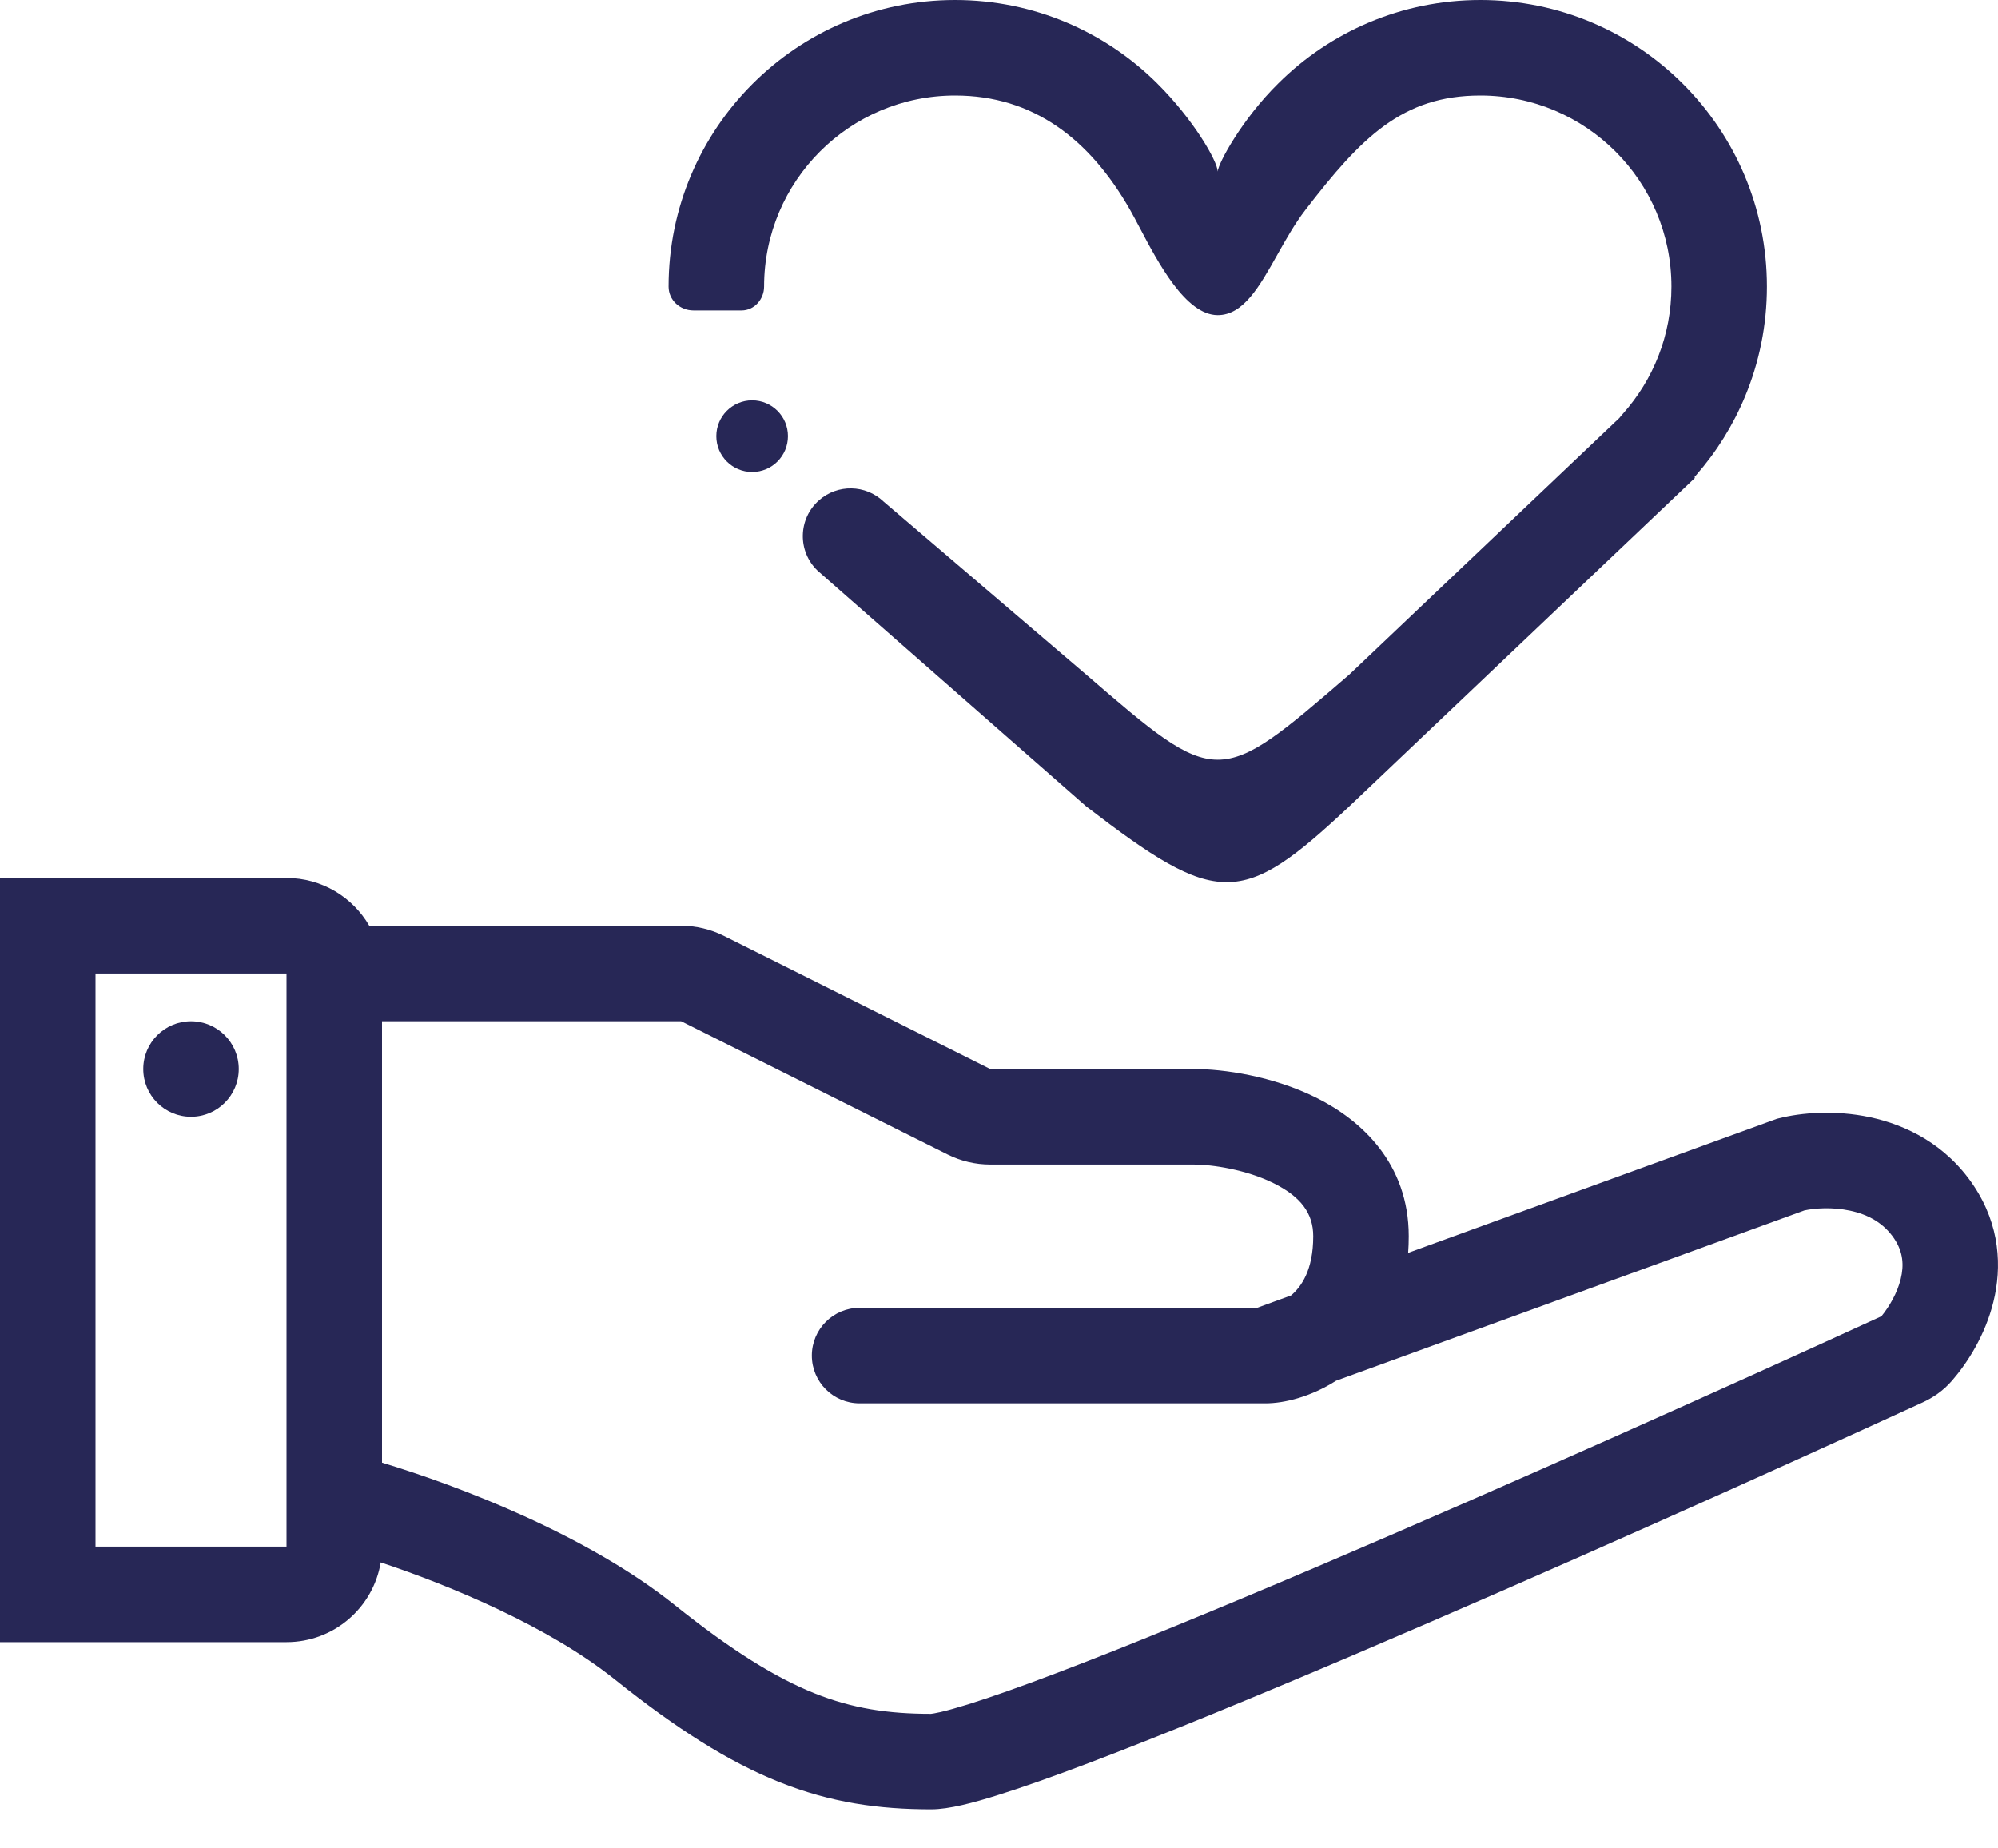
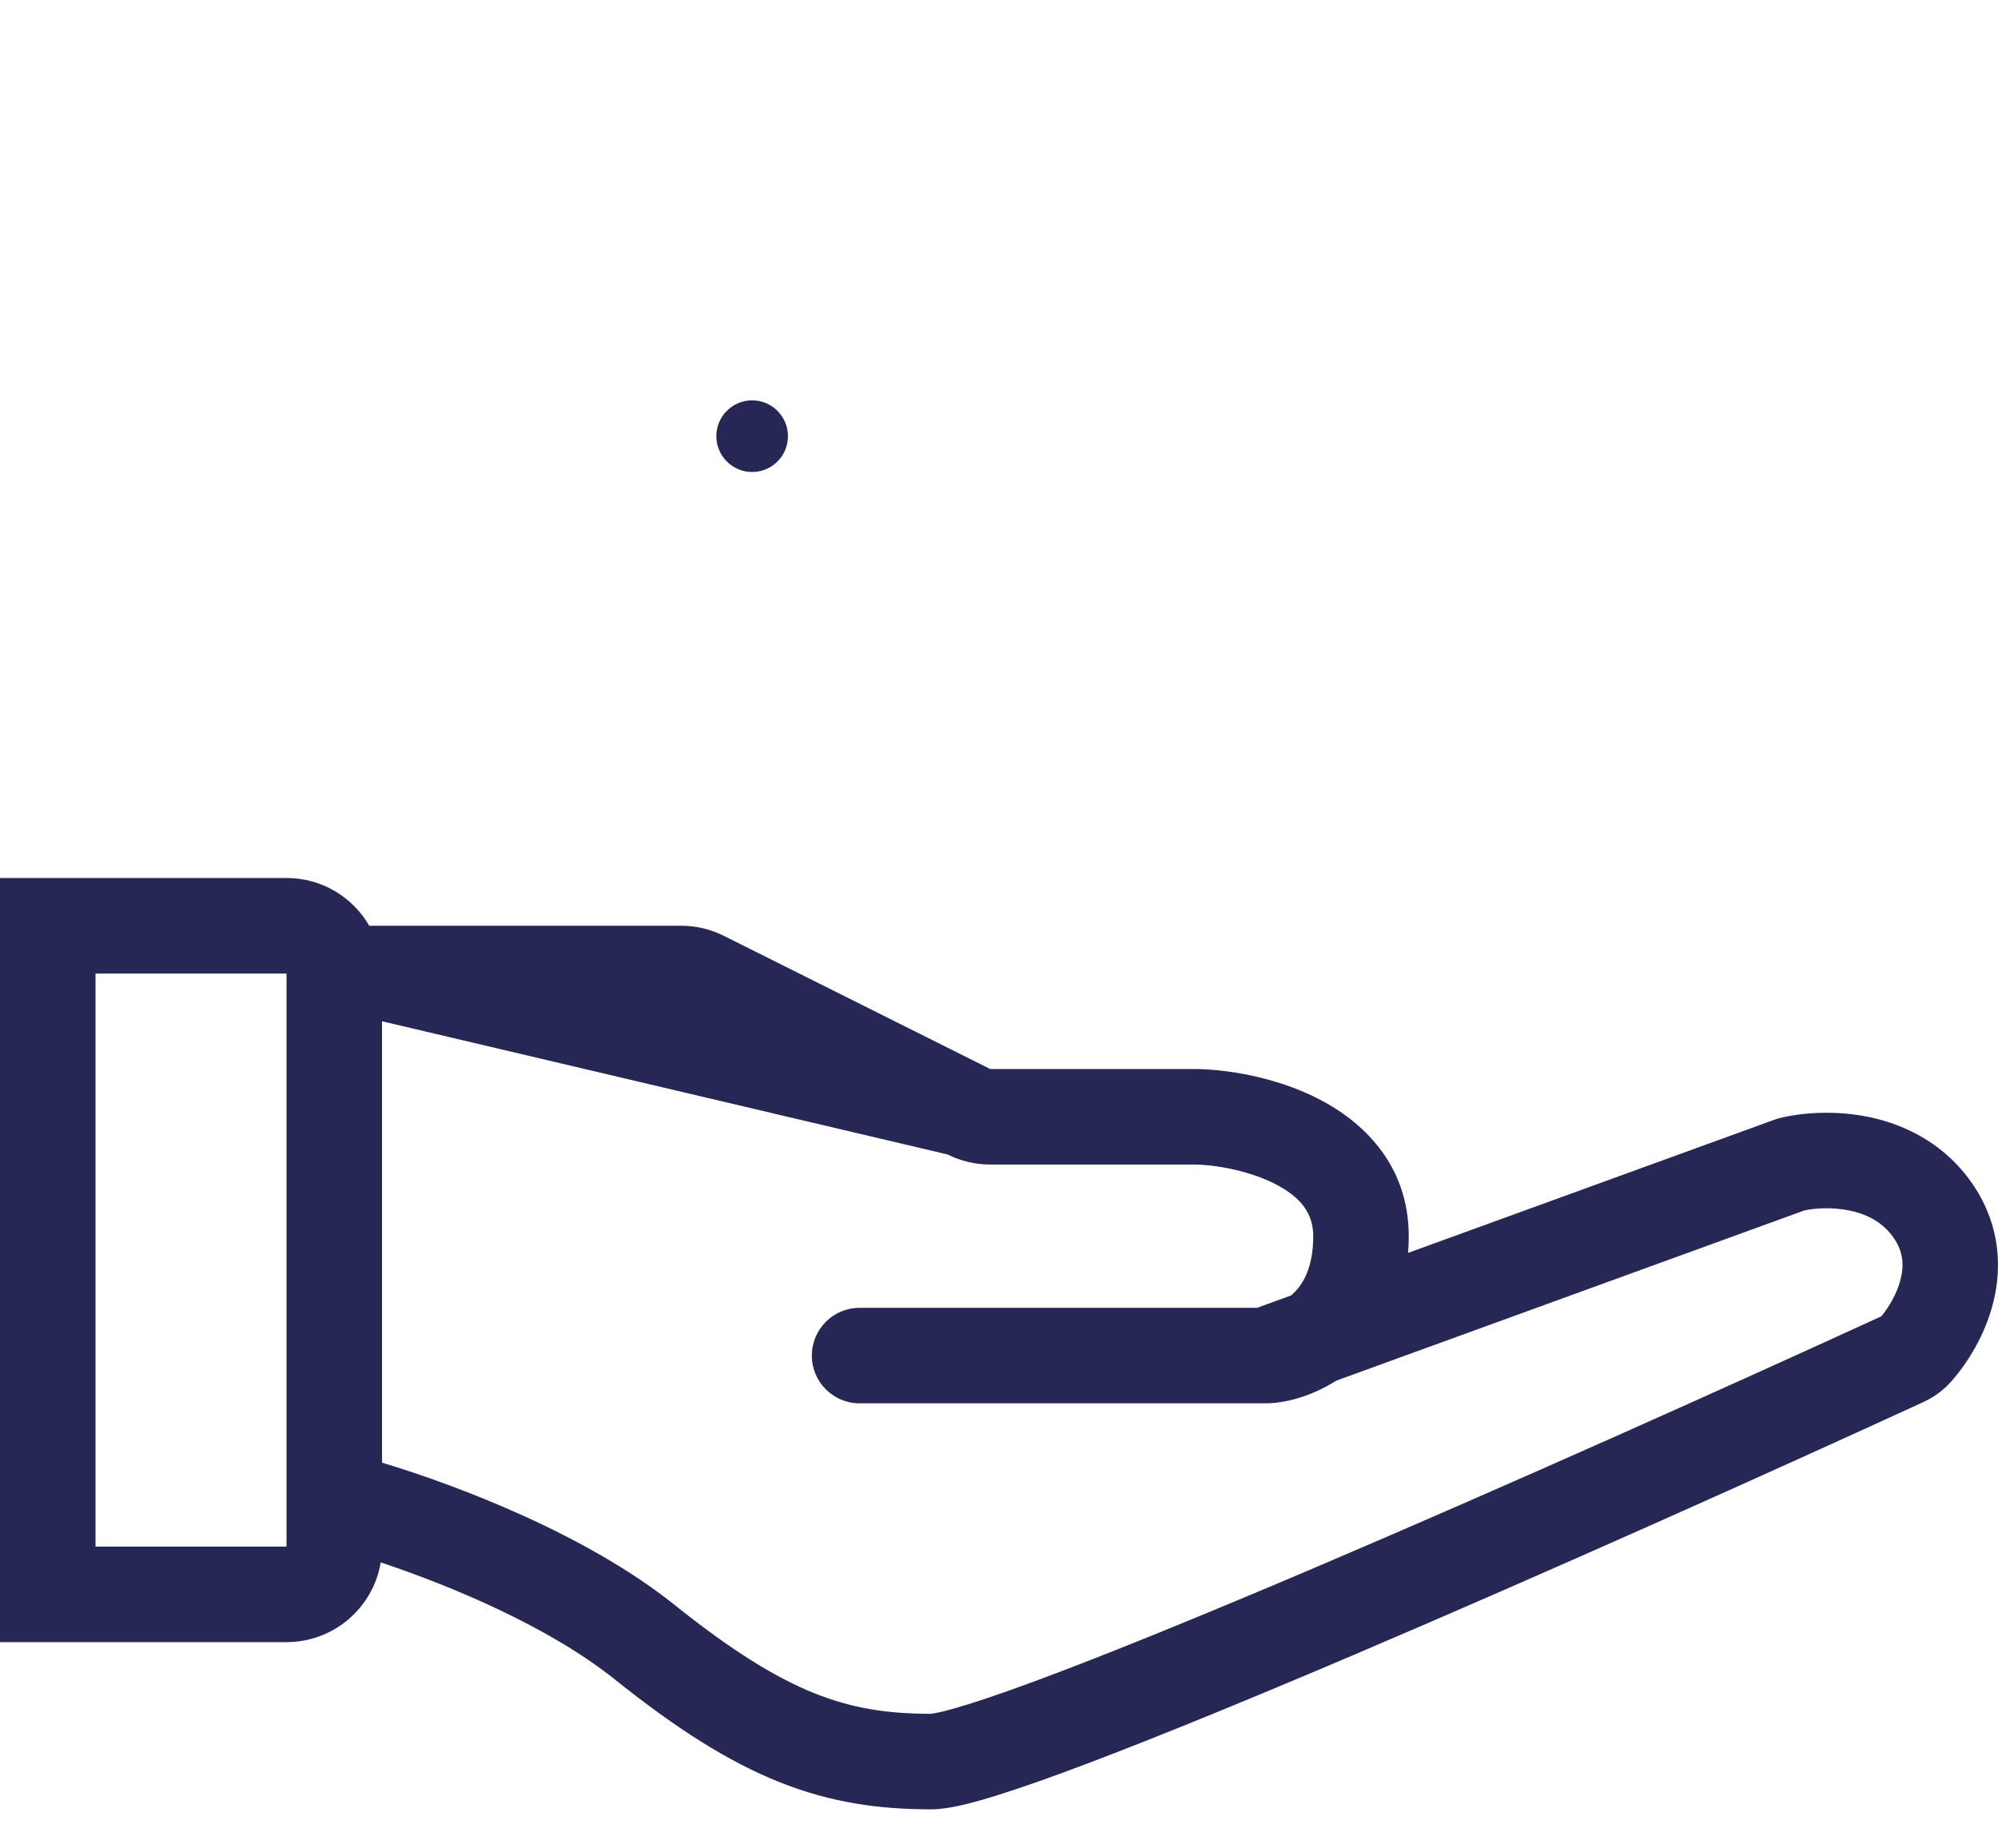
<svg xmlns="http://www.w3.org/2000/svg" width="40" height="37" viewBox="0 0 40 37" fill="none">
-   <path d="M32.23 8.548L32.209 8.567L27.013 13.503C25.696 14.639 25.038 15.207 24.379 15.207C23.721 15.207 23.062 14.639 21.745 13.503L17.687 10.038C17.329 9.698 16.77 9.687 16.399 10.012C15.975 10.383 15.962 11.037 16.37 11.425L21.745 16.141C24.379 18.165 24.857 18.165 27.013 16.141L33.526 9.953C33.567 9.915 33.608 9.877 33.648 9.837L33.931 9.568C33.935 9.565 33.934 9.558 33.929 9.557C33.924 9.555 33.923 9.55 33.926 9.546L33.956 9.512C34.364 9.046 34.698 8.512 34.939 7.93C35.219 7.254 35.374 6.513 35.374 5.736C35.374 2.568 32.805 0 29.637 0C28.061 0 26.633 0.636 25.596 1.665C24.867 2.381 24.382 3.279 24.379 3.434C24.37 3.219 23.894 2.392 23.162 1.665C22.125 0.636 20.697 0 19.121 0C15.953 0 13.385 2.568 13.385 5.736C13.385 6.007 13.612 6.214 13.883 6.214H14.847C15.101 6.214 15.297 5.991 15.297 5.736C15.297 3.624 17.009 1.912 19.121 1.912C20.686 1.912 21.818 2.784 22.627 4.206C22.683 4.304 22.745 4.423 22.814 4.553C23.184 5.256 23.738 6.308 24.379 6.308C24.892 6.308 25.214 5.736 25.57 5.103C25.741 4.799 25.919 4.481 26.131 4.206C27.247 2.756 28.073 1.912 29.637 1.912C31.749 1.912 33.462 3.624 33.462 5.736C33.462 6.715 33.096 7.603 32.492 8.281C32.467 8.309 32.443 8.337 32.42 8.367L32.331 8.451L32.311 8.47C32.284 8.497 32.257 8.522 32.23 8.548Z" fill="#272756" />
-   <path d="M3.824 22.355C4.352 22.355 4.78 21.927 4.78 21.399C4.78 20.871 4.352 20.443 3.824 20.443C3.296 20.443 2.868 20.871 2.868 21.399C2.868 21.927 3.296 22.355 3.824 22.355Z" fill="#272756" />
-   <path fill-rule="evenodd" clip-rule="evenodd" d="M5.736 32.871C6.685 32.871 7.472 32.181 7.622 31.275C9.032 31.745 10.989 32.561 12.309 33.618C13.542 34.604 14.581 35.264 15.599 35.671C16.634 36.085 17.596 36.218 18.643 36.218C19.002 36.218 19.493 36.084 19.954 35.94C20.465 35.781 21.101 35.555 21.823 35.281C23.27 34.732 25.11 33.975 27.078 33.137C31.017 31.46 35.508 29.442 38.488 28.074C38.687 27.983 38.899 27.846 39.081 27.635C39.389 27.279 39.744 26.727 39.908 26.059C40.079 25.367 40.044 24.531 39.515 23.737C38.96 22.904 38.155 22.517 37.437 22.364C36.736 22.215 36.062 22.273 35.62 22.384L35.572 22.396L28.191 25.079C28.199 24.971 28.203 24.86 28.203 24.745C28.203 23.293 27.26 22.428 26.36 21.978C25.481 21.538 24.491 21.399 23.901 21.399L19.825 21.399L14.492 18.733C14.226 18.6 13.934 18.531 13.637 18.531H7.393C7.062 17.959 6.444 17.575 5.736 17.575H0V32.871H5.736ZM5.736 19.487H1.912V30.959H5.736V30.025C5.736 30.011 5.736 29.997 5.736 29.983V19.487ZM13.504 32.125C11.747 30.72 9.19 29.744 7.648 29.278V20.443H13.637L18.969 23.109C19.235 23.242 19.528 23.311 19.825 23.311L23.901 23.311C24.267 23.311 24.95 23.411 25.505 23.688C26.039 23.955 26.291 24.285 26.291 24.745C26.291 25.431 26.048 25.76 25.848 25.931L25.167 26.179H17.209C16.681 26.179 16.253 26.607 16.253 27.135C16.253 27.663 16.681 28.091 17.209 28.091H25.335C25.714 28.091 26.245 27.959 26.747 27.639L36.125 24.229C36.329 24.185 36.682 24.158 37.038 24.234C37.404 24.312 37.714 24.483 37.924 24.797C38.1 25.061 38.12 25.324 38.052 25.602C37.982 25.886 37.821 26.158 37.666 26.348C34.695 27.711 30.235 29.714 26.329 31.378C24.369 32.212 22.557 32.958 21.145 33.493C20.439 33.761 19.843 33.972 19.385 34.115C19.156 34.186 18.972 34.237 18.831 34.27C18.717 34.296 18.66 34.303 18.644 34.305C18.639 34.306 18.638 34.306 18.643 34.306C17.778 34.306 17.067 34.199 16.309 33.896C15.534 33.586 14.662 33.051 13.504 32.125Z" fill="#272756" />
+   <path fill-rule="evenodd" clip-rule="evenodd" d="M5.736 32.871C6.685 32.871 7.472 32.181 7.622 31.275C9.032 31.745 10.989 32.561 12.309 33.618C13.542 34.604 14.581 35.264 15.599 35.671C16.634 36.085 17.596 36.218 18.643 36.218C19.002 36.218 19.493 36.084 19.954 35.94C20.465 35.781 21.101 35.555 21.823 35.281C23.27 34.732 25.11 33.975 27.078 33.137C31.017 31.46 35.508 29.442 38.488 28.074C38.687 27.983 38.899 27.846 39.081 27.635C39.389 27.279 39.744 26.727 39.908 26.059C40.079 25.367 40.044 24.531 39.515 23.737C38.96 22.904 38.155 22.517 37.437 22.364C36.736 22.215 36.062 22.273 35.62 22.384L35.572 22.396L28.191 25.079C28.199 24.971 28.203 24.86 28.203 24.745C28.203 23.293 27.26 22.428 26.36 21.978C25.481 21.538 24.491 21.399 23.901 21.399L19.825 21.399L14.492 18.733C14.226 18.6 13.934 18.531 13.637 18.531H7.393C7.062 17.959 6.444 17.575 5.736 17.575H0V32.871H5.736ZM5.736 19.487H1.912V30.959H5.736V30.025C5.736 30.011 5.736 29.997 5.736 29.983V19.487ZM13.504 32.125C11.747 30.72 9.19 29.744 7.648 29.278V20.443L18.969 23.109C19.235 23.242 19.528 23.311 19.825 23.311L23.901 23.311C24.267 23.311 24.95 23.411 25.505 23.688C26.039 23.955 26.291 24.285 26.291 24.745C26.291 25.431 26.048 25.76 25.848 25.931L25.167 26.179H17.209C16.681 26.179 16.253 26.607 16.253 27.135C16.253 27.663 16.681 28.091 17.209 28.091H25.335C25.714 28.091 26.245 27.959 26.747 27.639L36.125 24.229C36.329 24.185 36.682 24.158 37.038 24.234C37.404 24.312 37.714 24.483 37.924 24.797C38.1 25.061 38.12 25.324 38.052 25.602C37.982 25.886 37.821 26.158 37.666 26.348C34.695 27.711 30.235 29.714 26.329 31.378C24.369 32.212 22.557 32.958 21.145 33.493C20.439 33.761 19.843 33.972 19.385 34.115C19.156 34.186 18.972 34.237 18.831 34.27C18.717 34.296 18.66 34.303 18.644 34.305C18.639 34.306 18.638 34.306 18.643 34.306C17.778 34.306 17.067 34.199 16.309 33.896C15.534 33.586 14.662 33.051 13.504 32.125Z" fill="#272756" />
  <path d="M15.058 9.448C15.454 9.448 15.775 9.127 15.775 8.731C15.775 8.335 15.454 8.014 15.058 8.014C14.662 8.014 14.341 8.335 14.341 8.731C14.341 9.127 14.662 9.448 15.058 9.448Z" fill="#272756" />
</svg>